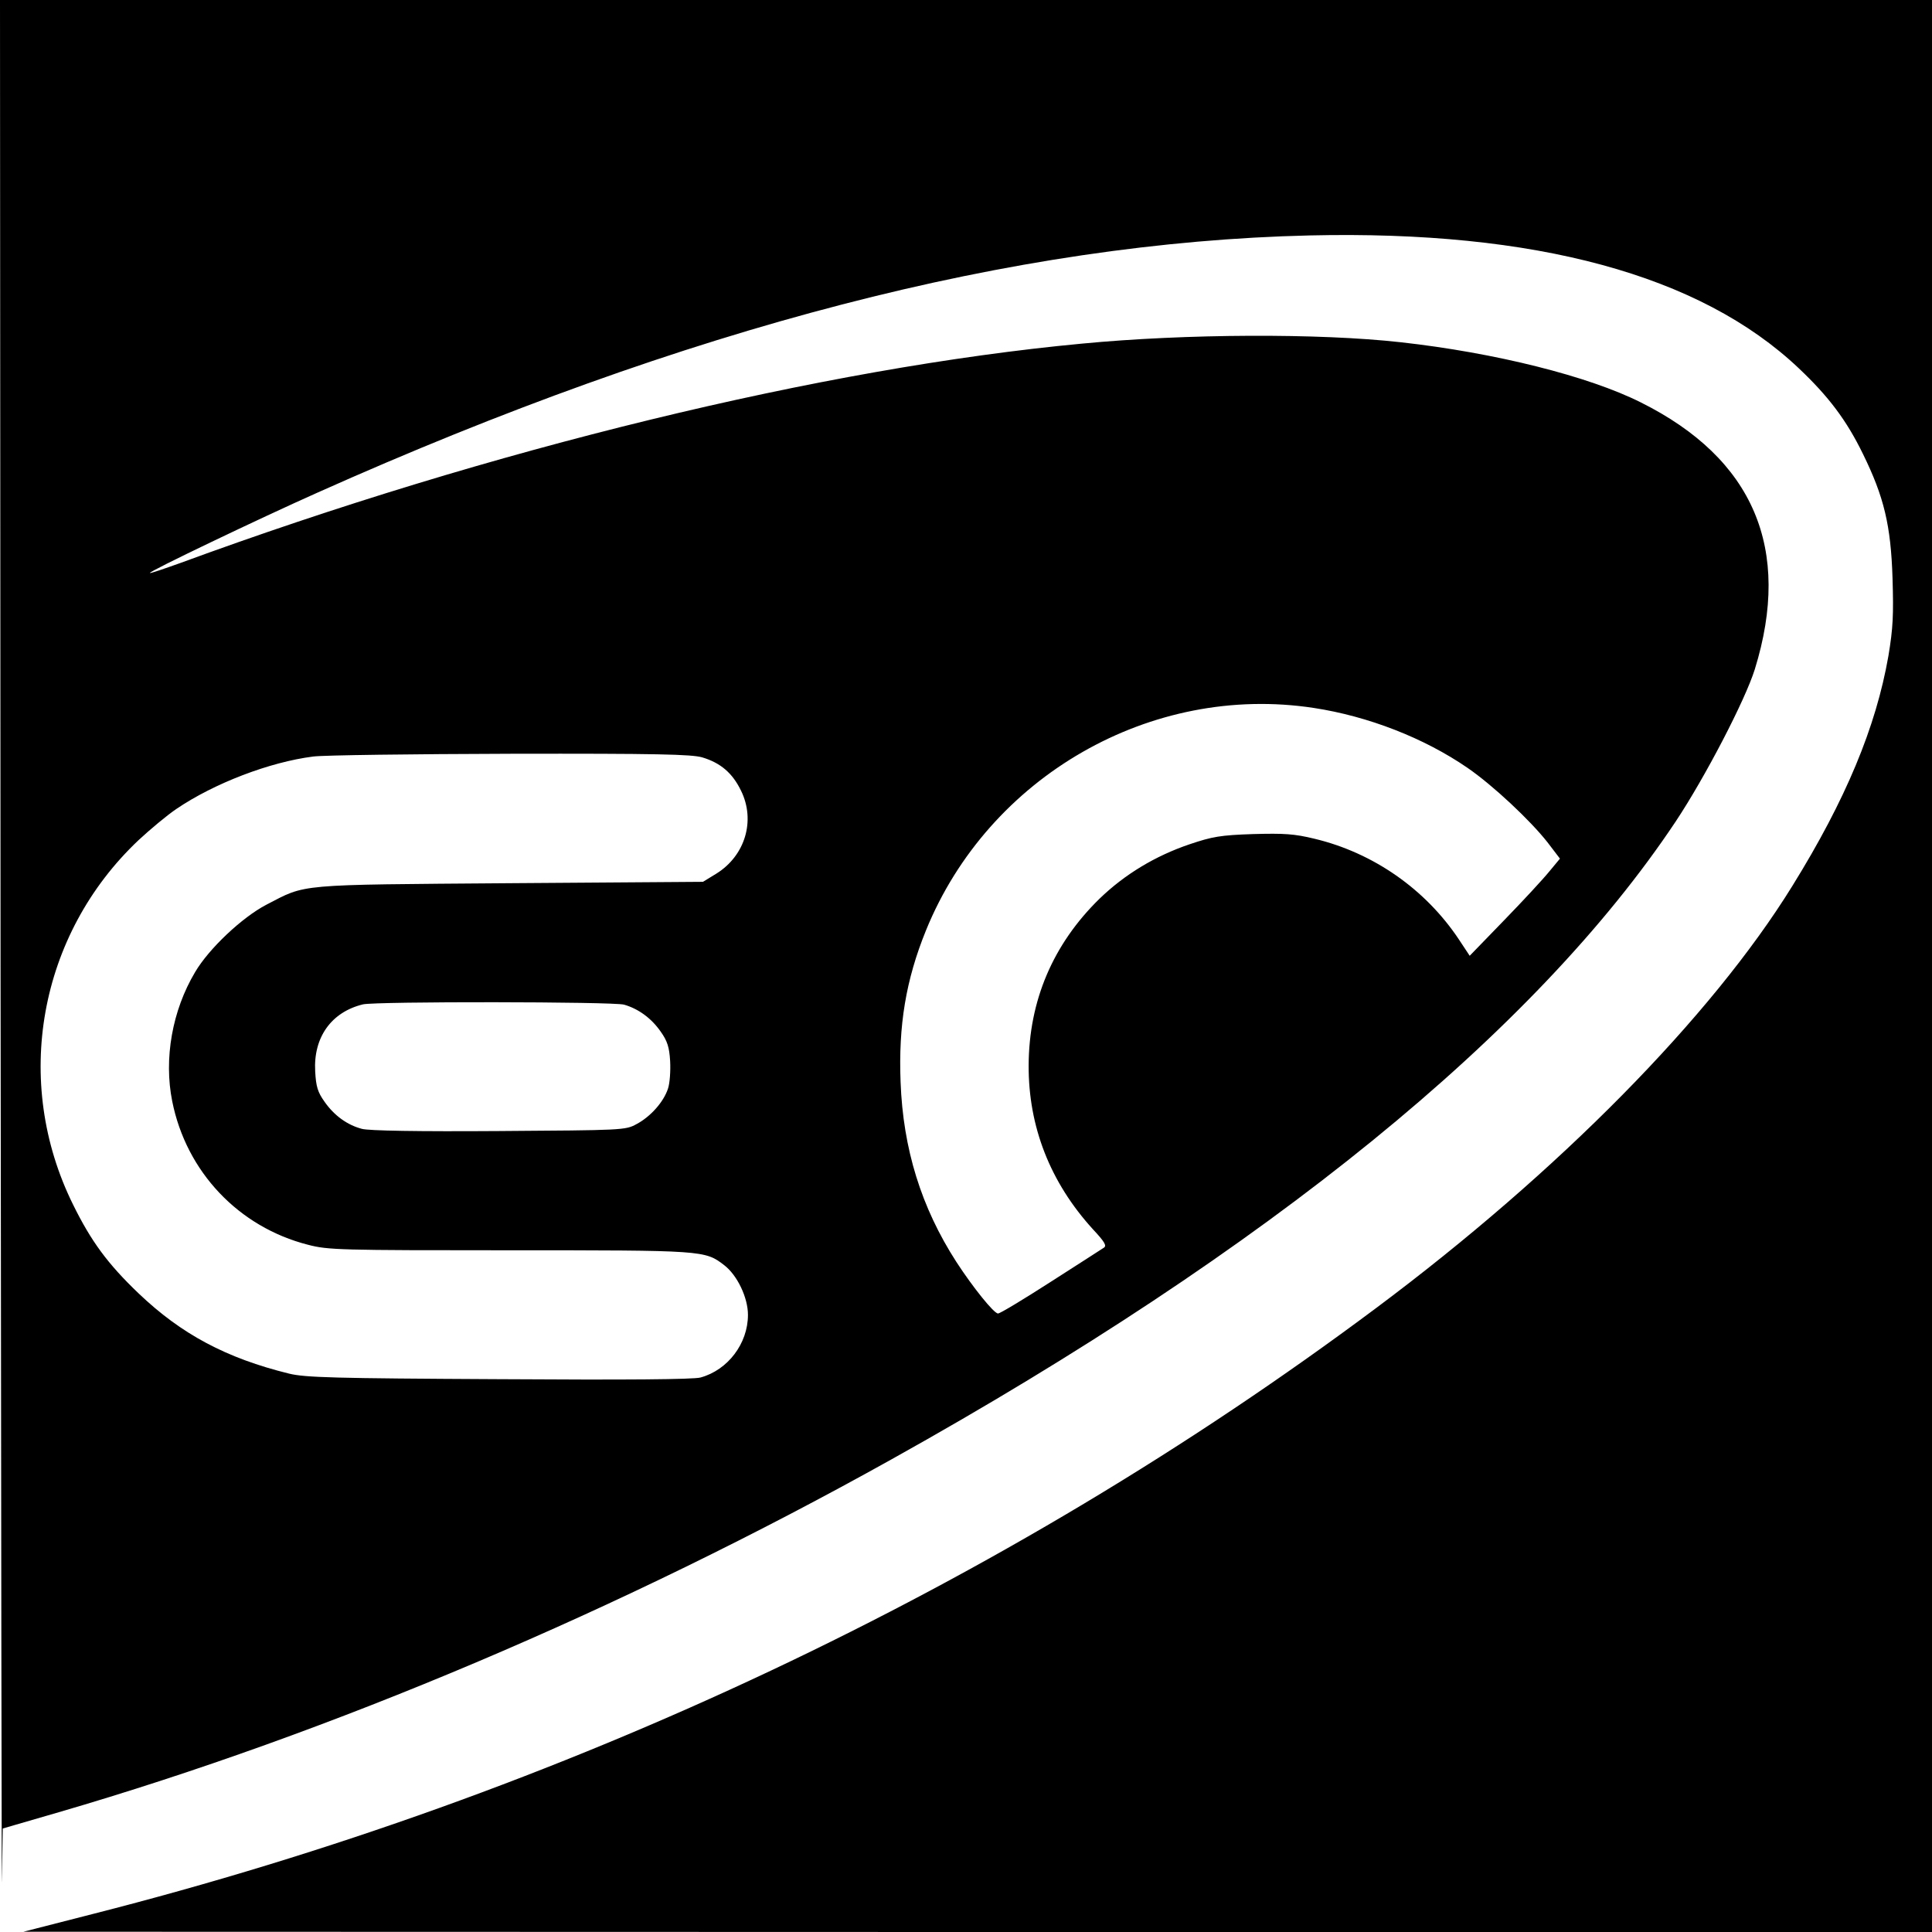
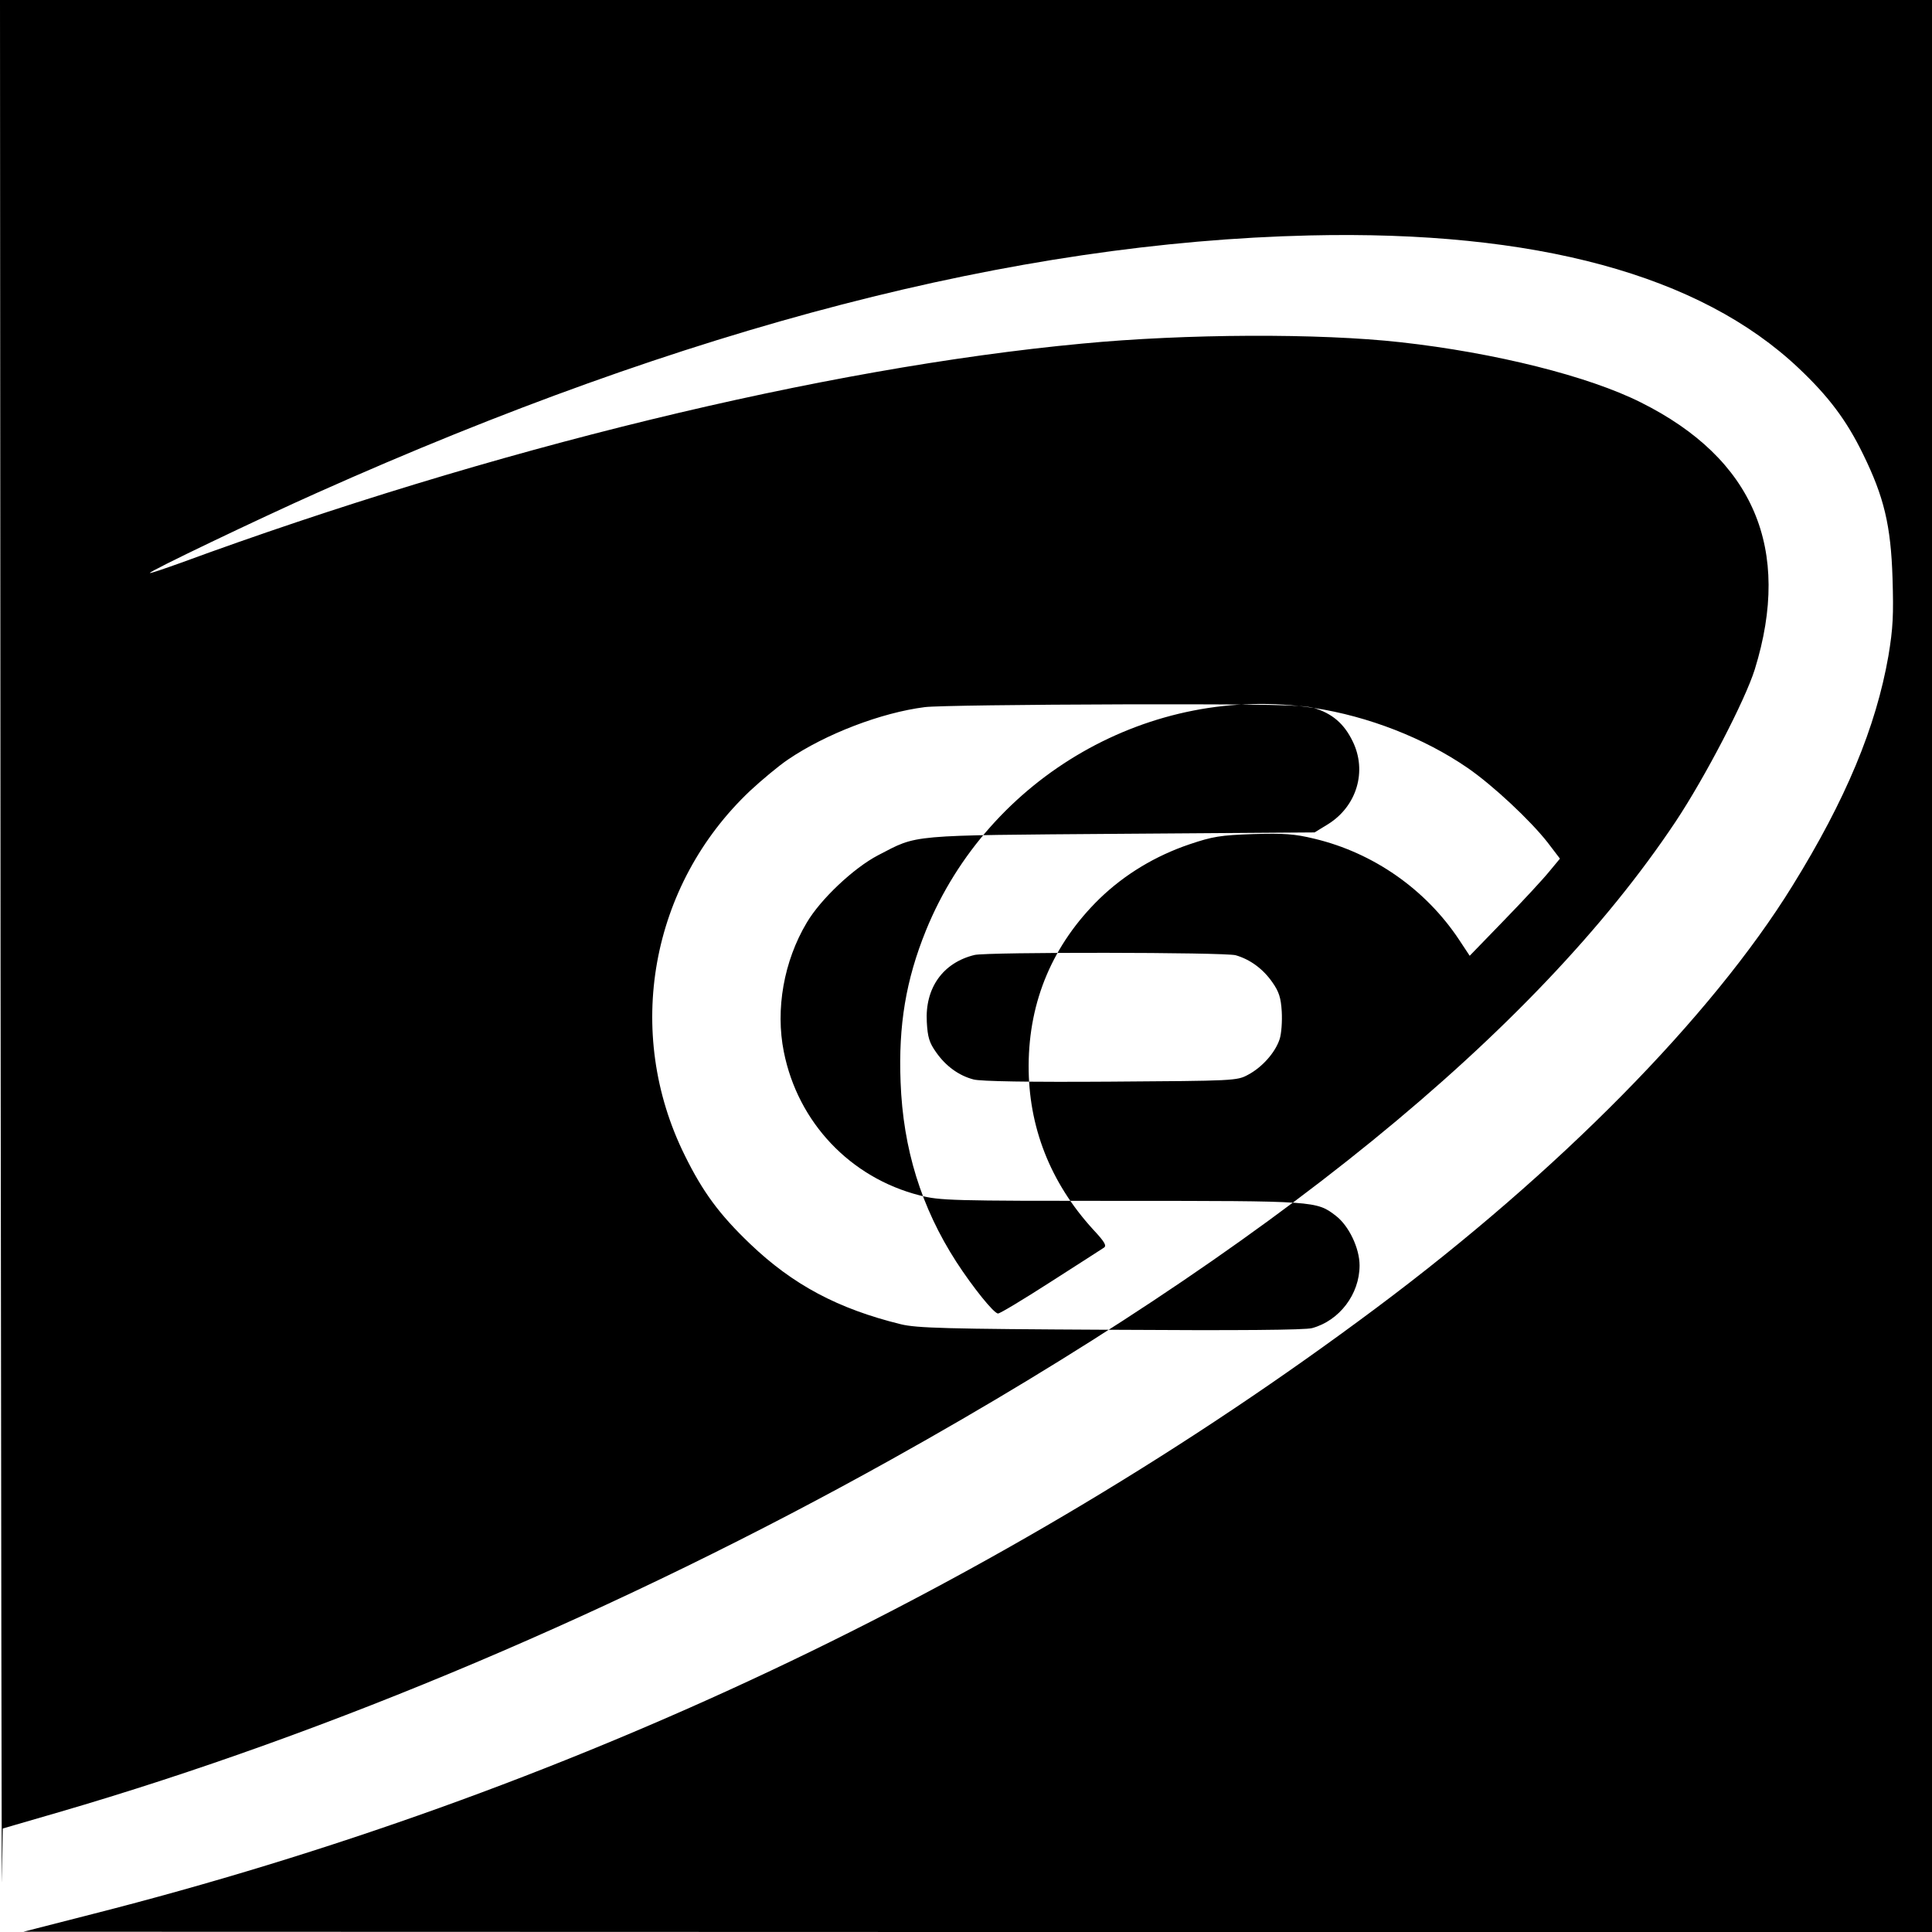
<svg xmlns="http://www.w3.org/2000/svg" version="1.0" width="700pt" height="700pt" viewBox="0 0 700 700" preserveAspectRatio="xMidYMid meet">
  <g transform="translate(0,700) scale(0.1,-0.1)" fill="#000000" stroke="none">
-     <path d="M2 3498 c2 -1927 4 -3417 5 -3313 l3 190 203 59 c985 287 2043 735 3018 1279 1364 760 2331 1546 2840 2310 107 161 252 440 287 552 135 436 -4 763 -413 967 -189 95 -528 180 -870 218 -296 33 -779 31 -1155 -5 -938 -88 -2143 -382 -3267 -795 -59 -21 -108 -38 -110 -36 -5 5 396 197 607 291 1342 600 2527 907 3595 932 818 19 1415 -143 1772 -481 108 -102 173 -188 233 -311 76 -155 101 -258 107 -450 4 -133 2 -180 -15 -282 -45 -257 -154 -520 -348 -833 -293 -474 -847 -1036 -1509 -1530 -1351 -1009 -2945 -1761 -4650 -2195 l-250 -64 3458 -1 3457 0 0 3500 0 3500 -3500 0 -3500 0 2 -3502z m4758 937 c197 -30 400 -109 557 -217 93 -64 228 -191 290 -270 l45 -59 -39 -47 c-21 -26 -94 -105 -163 -176 l-125 -129 -39 59 c-121 182 -310 314 -523 365 -74 18 -110 20 -223 17 -118 -4 -147 -9 -230 -37 -124 -42 -235 -109 -326 -197 -169 -165 -256 -370 -257 -604 -1 -222 78 -424 233 -594 43 -46 51 -60 39 -67 -8 -5 -94 -61 -193 -124 -98 -63 -184 -115 -190 -114 -15 0 -92 96 -151 187 -127 197 -193 409 -202 652 -8 205 19 369 92 549 227 558 816 896 1405 806z m-2216 -179 c67 -20 110 -57 141 -121 53 -108 15 -235 -89 -300 l-49 -30 -701 -5 c-781 -6 -734 -2 -881 -78 -88 -46 -208 -159 -258 -244 -83 -139 -114 -314 -83 -468 51 -256 241 -456 492 -520 73 -19 113 -20 729 -20 705 0 709 0 779 -54 47 -36 86 -117 86 -180 0 -104 -73 -200 -172 -227 -26 -7 -266 -9 -731 -6 -598 3 -701 6 -759 20 -228 56 -391 143 -546 291 -112 107 -172 189 -237 321 -221 446 -125 979 237 1321 42 39 103 90 137 113 137 93 338 170 496 190 39 5 361 9 716 10 531 1 654 -2 693 -13z m-283 -896 c52 -15 99 -49 133 -98 24 -34 31 -56 34 -106 2 -35 -1 -81 -8 -101 -16 -48 -63 -101 -114 -128 -40 -22 -50 -22 -499 -25 -293 -2 -471 1 -496 8 -53 14 -100 48 -135 98 -25 35 -31 55 -34 110 -7 123 58 215 173 243 47 11 905 10 946 -1z" />
+     <path d="M2 3498 c2 -1927 4 -3417 5 -3313 l3 190 203 59 c985 287 2043 735 3018 1279 1364 760 2331 1546 2840 2310 107 161 252 440 287 552 135 436 -4 763 -413 967 -189 95 -528 180 -870 218 -296 33 -779 31 -1155 -5 -938 -88 -2143 -382 -3267 -795 -59 -21 -108 -38 -110 -36 -5 5 396 197 607 291 1342 600 2527 907 3595 932 818 19 1415 -143 1772 -481 108 -102 173 -188 233 -311 76 -155 101 -258 107 -450 4 -133 2 -180 -15 -282 -45 -257 -154 -520 -348 -833 -293 -474 -847 -1036 -1509 -1530 -1351 -1009 -2945 -1761 -4650 -2195 l-250 -64 3458 -1 3457 0 0 3500 0 3500 -3500 0 -3500 0 2 -3502z m4758 937 c197 -30 400 -109 557 -217 93 -64 228 -191 290 -270 l45 -59 -39 -47 c-21 -26 -94 -105 -163 -176 l-125 -129 -39 59 c-121 182 -310 314 -523 365 -74 18 -110 20 -223 17 -118 -4 -147 -9 -230 -37 -124 -42 -235 -109 -326 -197 -169 -165 -256 -370 -257 -604 -1 -222 78 -424 233 -594 43 -46 51 -60 39 -67 -8 -5 -94 -61 -193 -124 -98 -63 -184 -115 -190 -114 -15 0 -92 96 -151 187 -127 197 -193 409 -202 652 -8 205 19 369 92 549 227 558 816 896 1405 806z c67 -20 110 -57 141 -121 53 -108 15 -235 -89 -300 l-49 -30 -701 -5 c-781 -6 -734 -2 -881 -78 -88 -46 -208 -159 -258 -244 -83 -139 -114 -314 -83 -468 51 -256 241 -456 492 -520 73 -19 113 -20 729 -20 705 0 709 0 779 -54 47 -36 86 -117 86 -180 0 -104 -73 -200 -172 -227 -26 -7 -266 -9 -731 -6 -598 3 -701 6 -759 20 -228 56 -391 143 -546 291 -112 107 -172 189 -237 321 -221 446 -125 979 237 1321 42 39 103 90 137 113 137 93 338 170 496 190 39 5 361 9 716 10 531 1 654 -2 693 -13z m-283 -896 c52 -15 99 -49 133 -98 24 -34 31 -56 34 -106 2 -35 -1 -81 -8 -101 -16 -48 -63 -101 -114 -128 -40 -22 -50 -22 -499 -25 -293 -2 -471 1 -496 8 -53 14 -100 48 -135 98 -25 35 -31 55 -34 110 -7 123 58 215 173 243 47 11 905 10 946 -1z" />
  </g>
</svg>